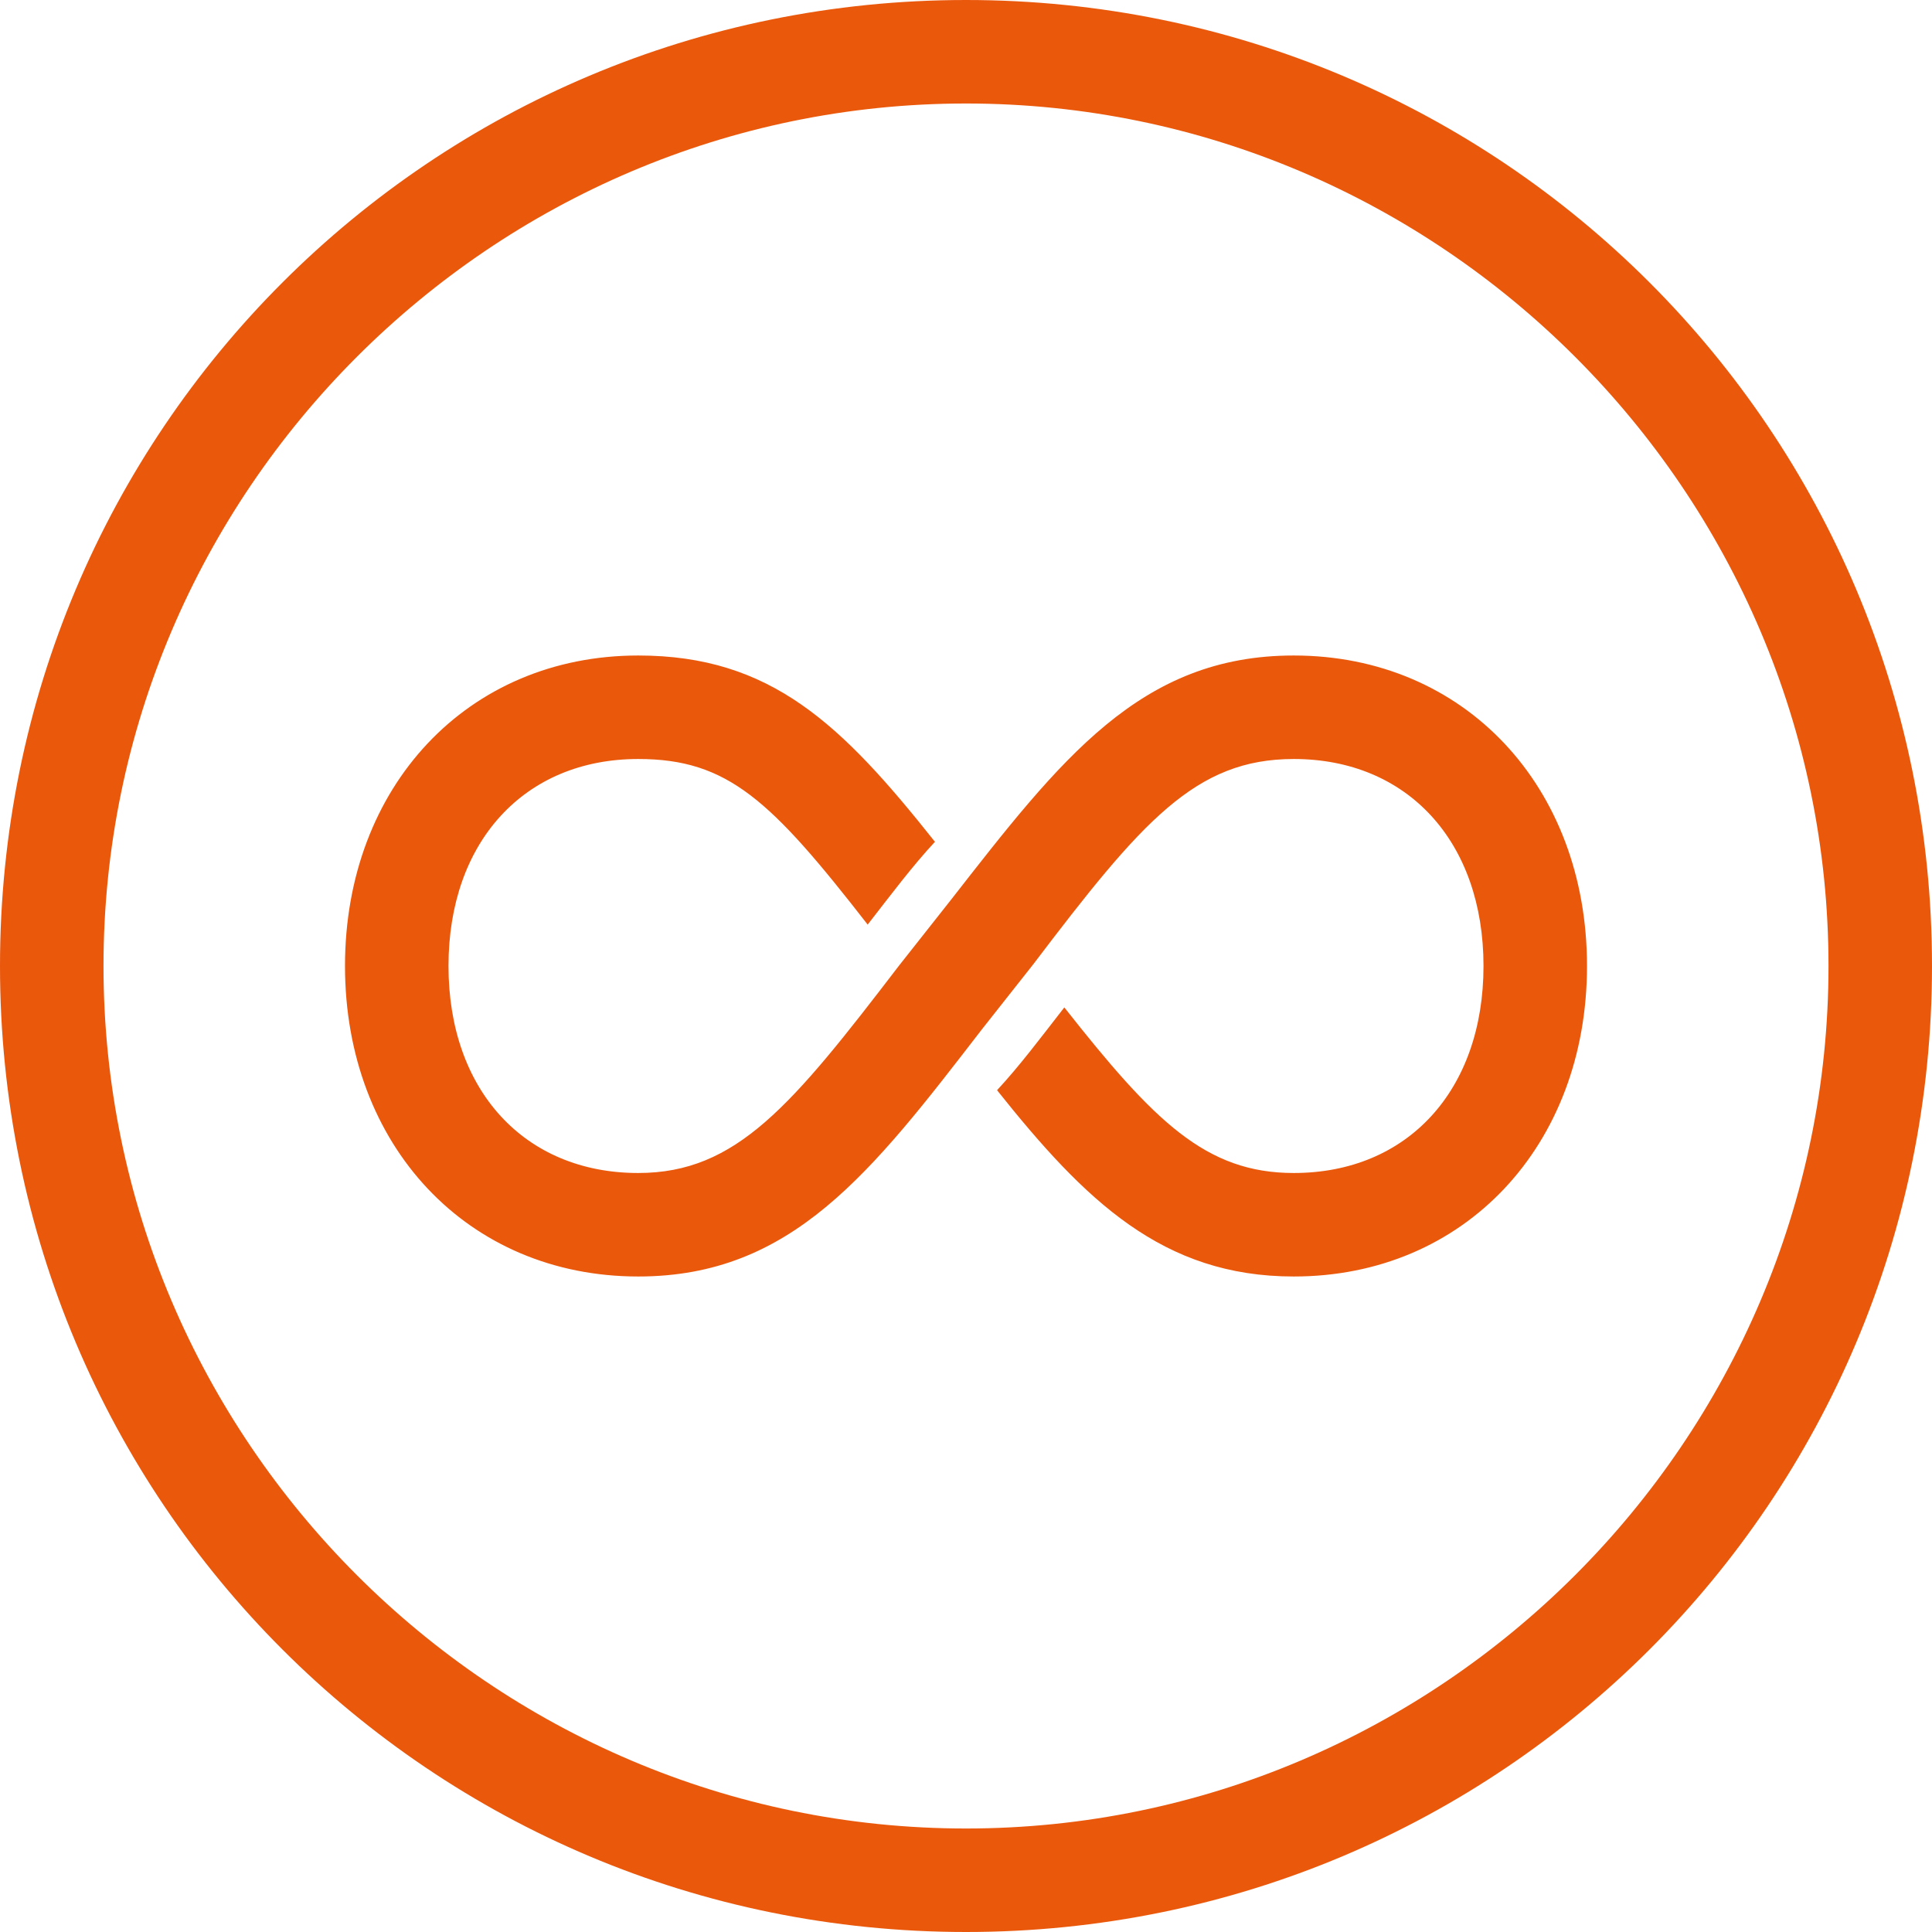
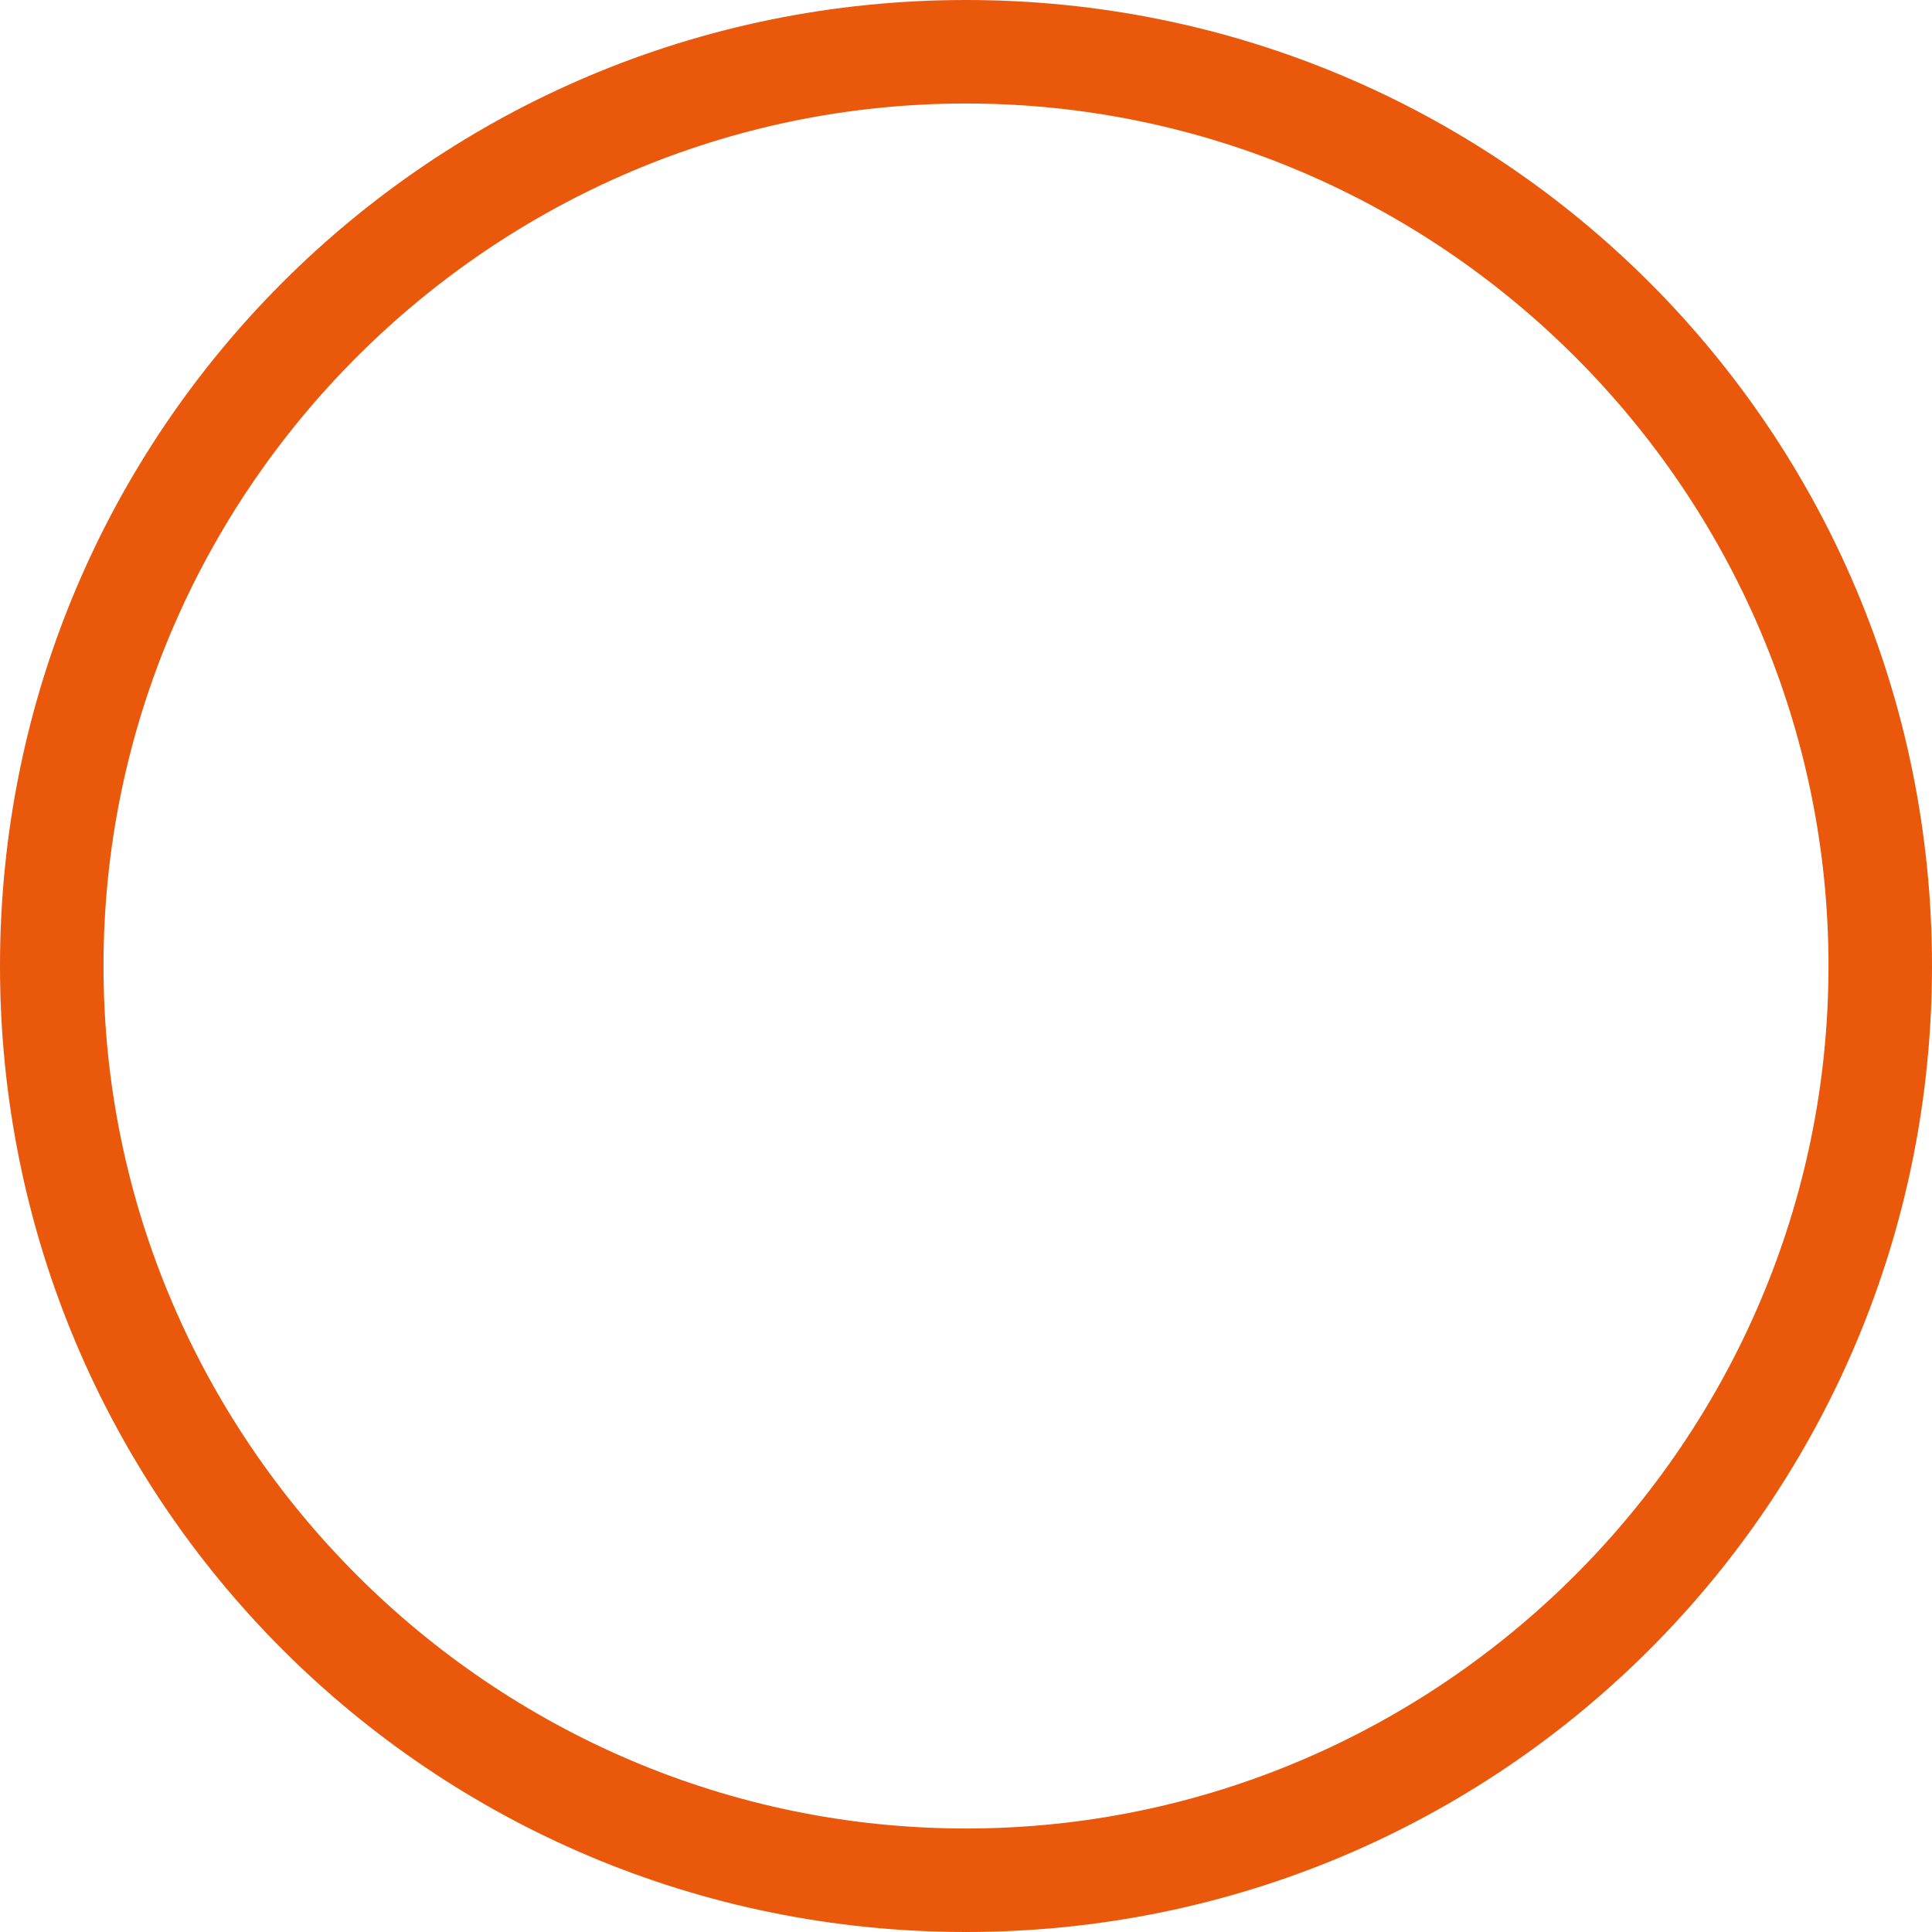
<svg xmlns="http://www.w3.org/2000/svg" version="1.1" id="Calque_1" x="0px" y="0px" viewBox="0 0 112 112" style="enable-background:new 0 0 112 112;" xml:space="preserve">
  <style type="text/css">
	.st0{fill:#EA580C;}
</style>
  <g id="Meet-Standards">
</g>
  <g id="Solutions-for-any-site">
</g>
  <g id="All-Included">
</g>
  <g id="Design">
</g>
  <g id="Protection">
</g>
  <g id="Personnalized-Solutions">
</g>
  <g id="Availability">
</g>
  <g id="Maintenance">
</g>
  <g id="Quick">
</g>
  <g id="Installation">
</g>
  <g id="Bientot">
</g>
  <g id="Coming-Soon">
</g>
  <g id="Effective">
</g>
  <g id="Stability">
</g>
  <g id="Carbon-Footprint">
</g>
  <g id="Wi-Fi">
</g>
  <g id="Agriculture">
</g>
  <g id="Municipal">
</g>
  <g id="Office_building">
</g>
  <g id="Industrial">
</g>
  <g id="Commercial">
</g>
  <g id="Residential">
</g>
  <g id="Spongy">
</g>
  <g id="Granular">
</g>
  <g id="Porous">
</g>
  <g id="Incompactible">
</g>
  <g id="Filter">
</g>
  <g id="Resource">
</g>
  <g id="Compost">
</g>
  <g id="Versatile">
</g>
  <g id="All_Seasons">
</g>
  <g id="Discreet">
</g>
  <g id="Sustainable">
</g>
  <g id="Peace-of-mind">
</g>
  <g id="Best-investissement">
</g>
  <g id="Long-terme">
-     <path class="st0" d="M75,38c-8.9,0-13.5,6-19.9,14.2l-3,3.8c-6.2,8.1-9.4,12-15.1,12c-6.6,0-11-4.8-11-12s4.4-12,11-12   c5.2,0,7.7,2.4,13.3,9.6c1.4-1.8,2.6-3.4,3.9-4.8C48.8,42,44.7,38,37,38c-9.9,0-17,7.6-17,18s7.1,18,17,18c8.9,0,13.5-6,19.9-14.3   l3-3.8C66.2,47.6,69.3,44,75,44c6.6,0,11,4.8,11,12s-4.4,12-11,12c-5.1,0-8.1-3-13.3-9.6c-1.4,1.8-2.6,3.4-3.9,4.8   C62.9,69.6,67.4,74,75,74c9.9,0,17-7.6,17-18S84.9,38,75,38z" />
    <g>
      <path class="st0" d="M56,6c27.5,0,50,22.5,50,50s-22.5,50-50,50S6,83.5,6,56S28.5,6,56,6 M56,0C25,0,0,25,0,56s25,56,56,56    s56-25,56-56S87,0,56,0L56,0z" />
    </g>
  </g>
  <g id="_x33_60_x5F_degré">
</g>
  <g id="High_x5F_performance">
</g>
</svg>